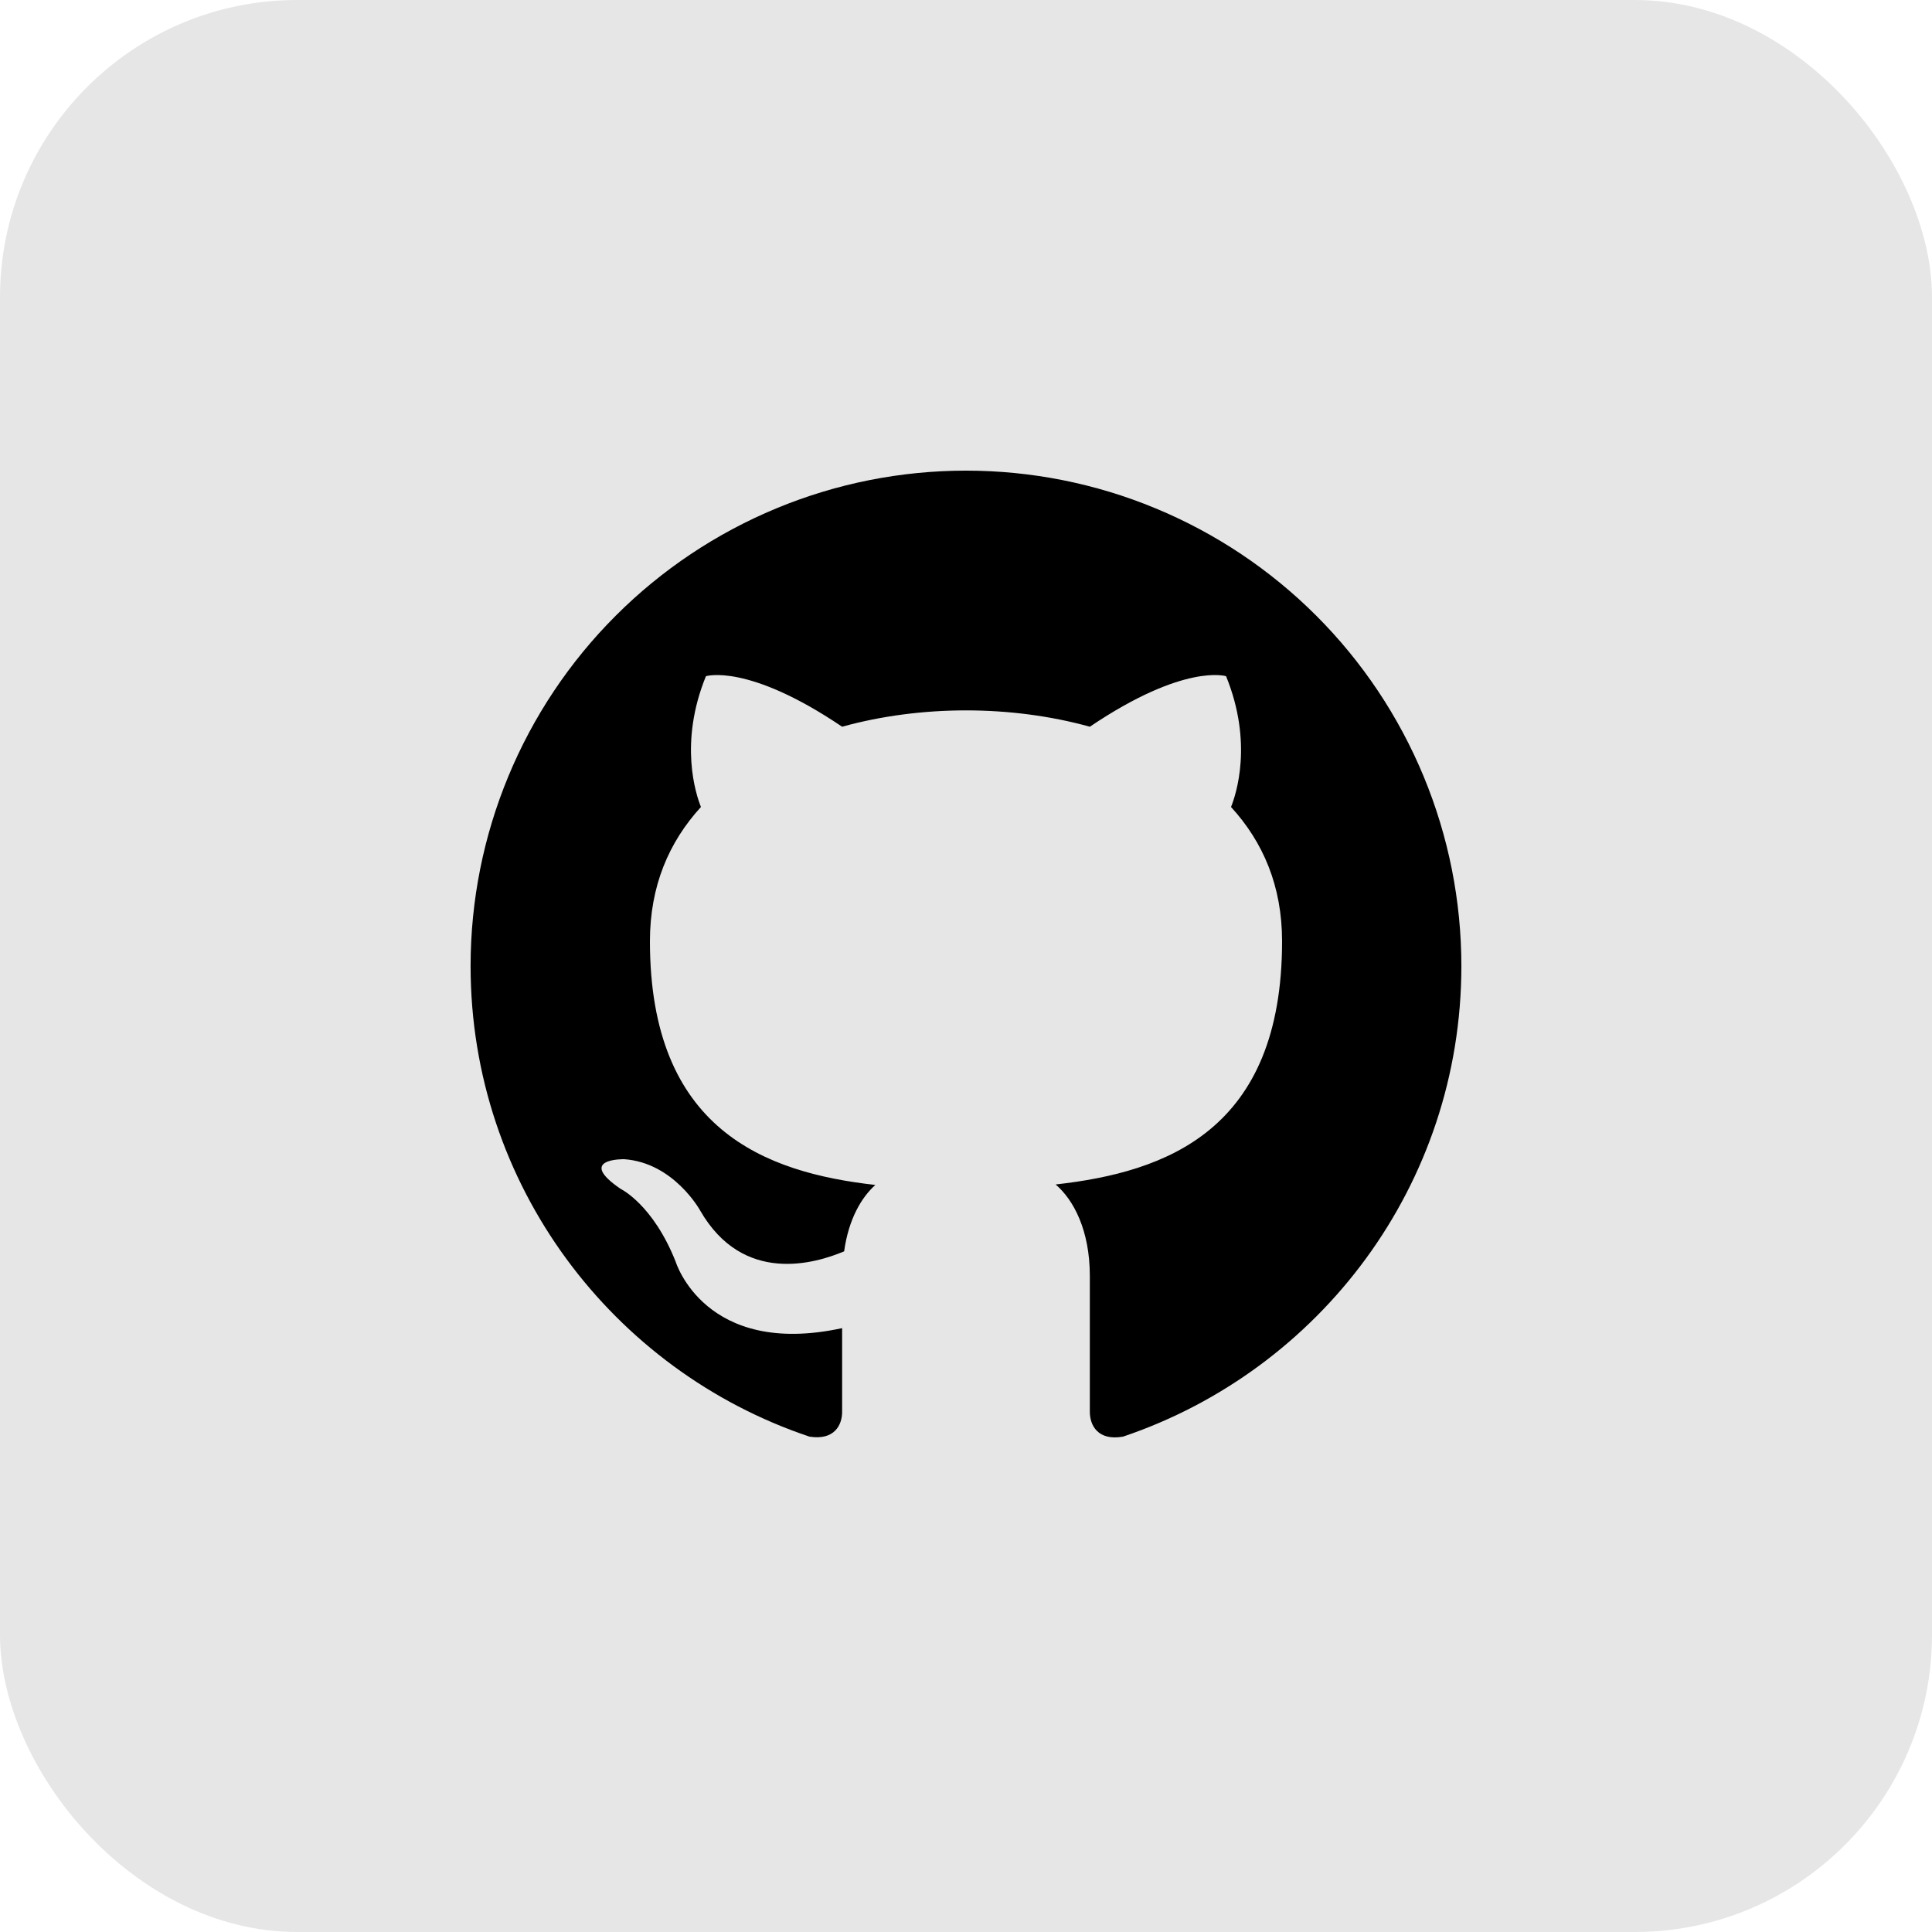
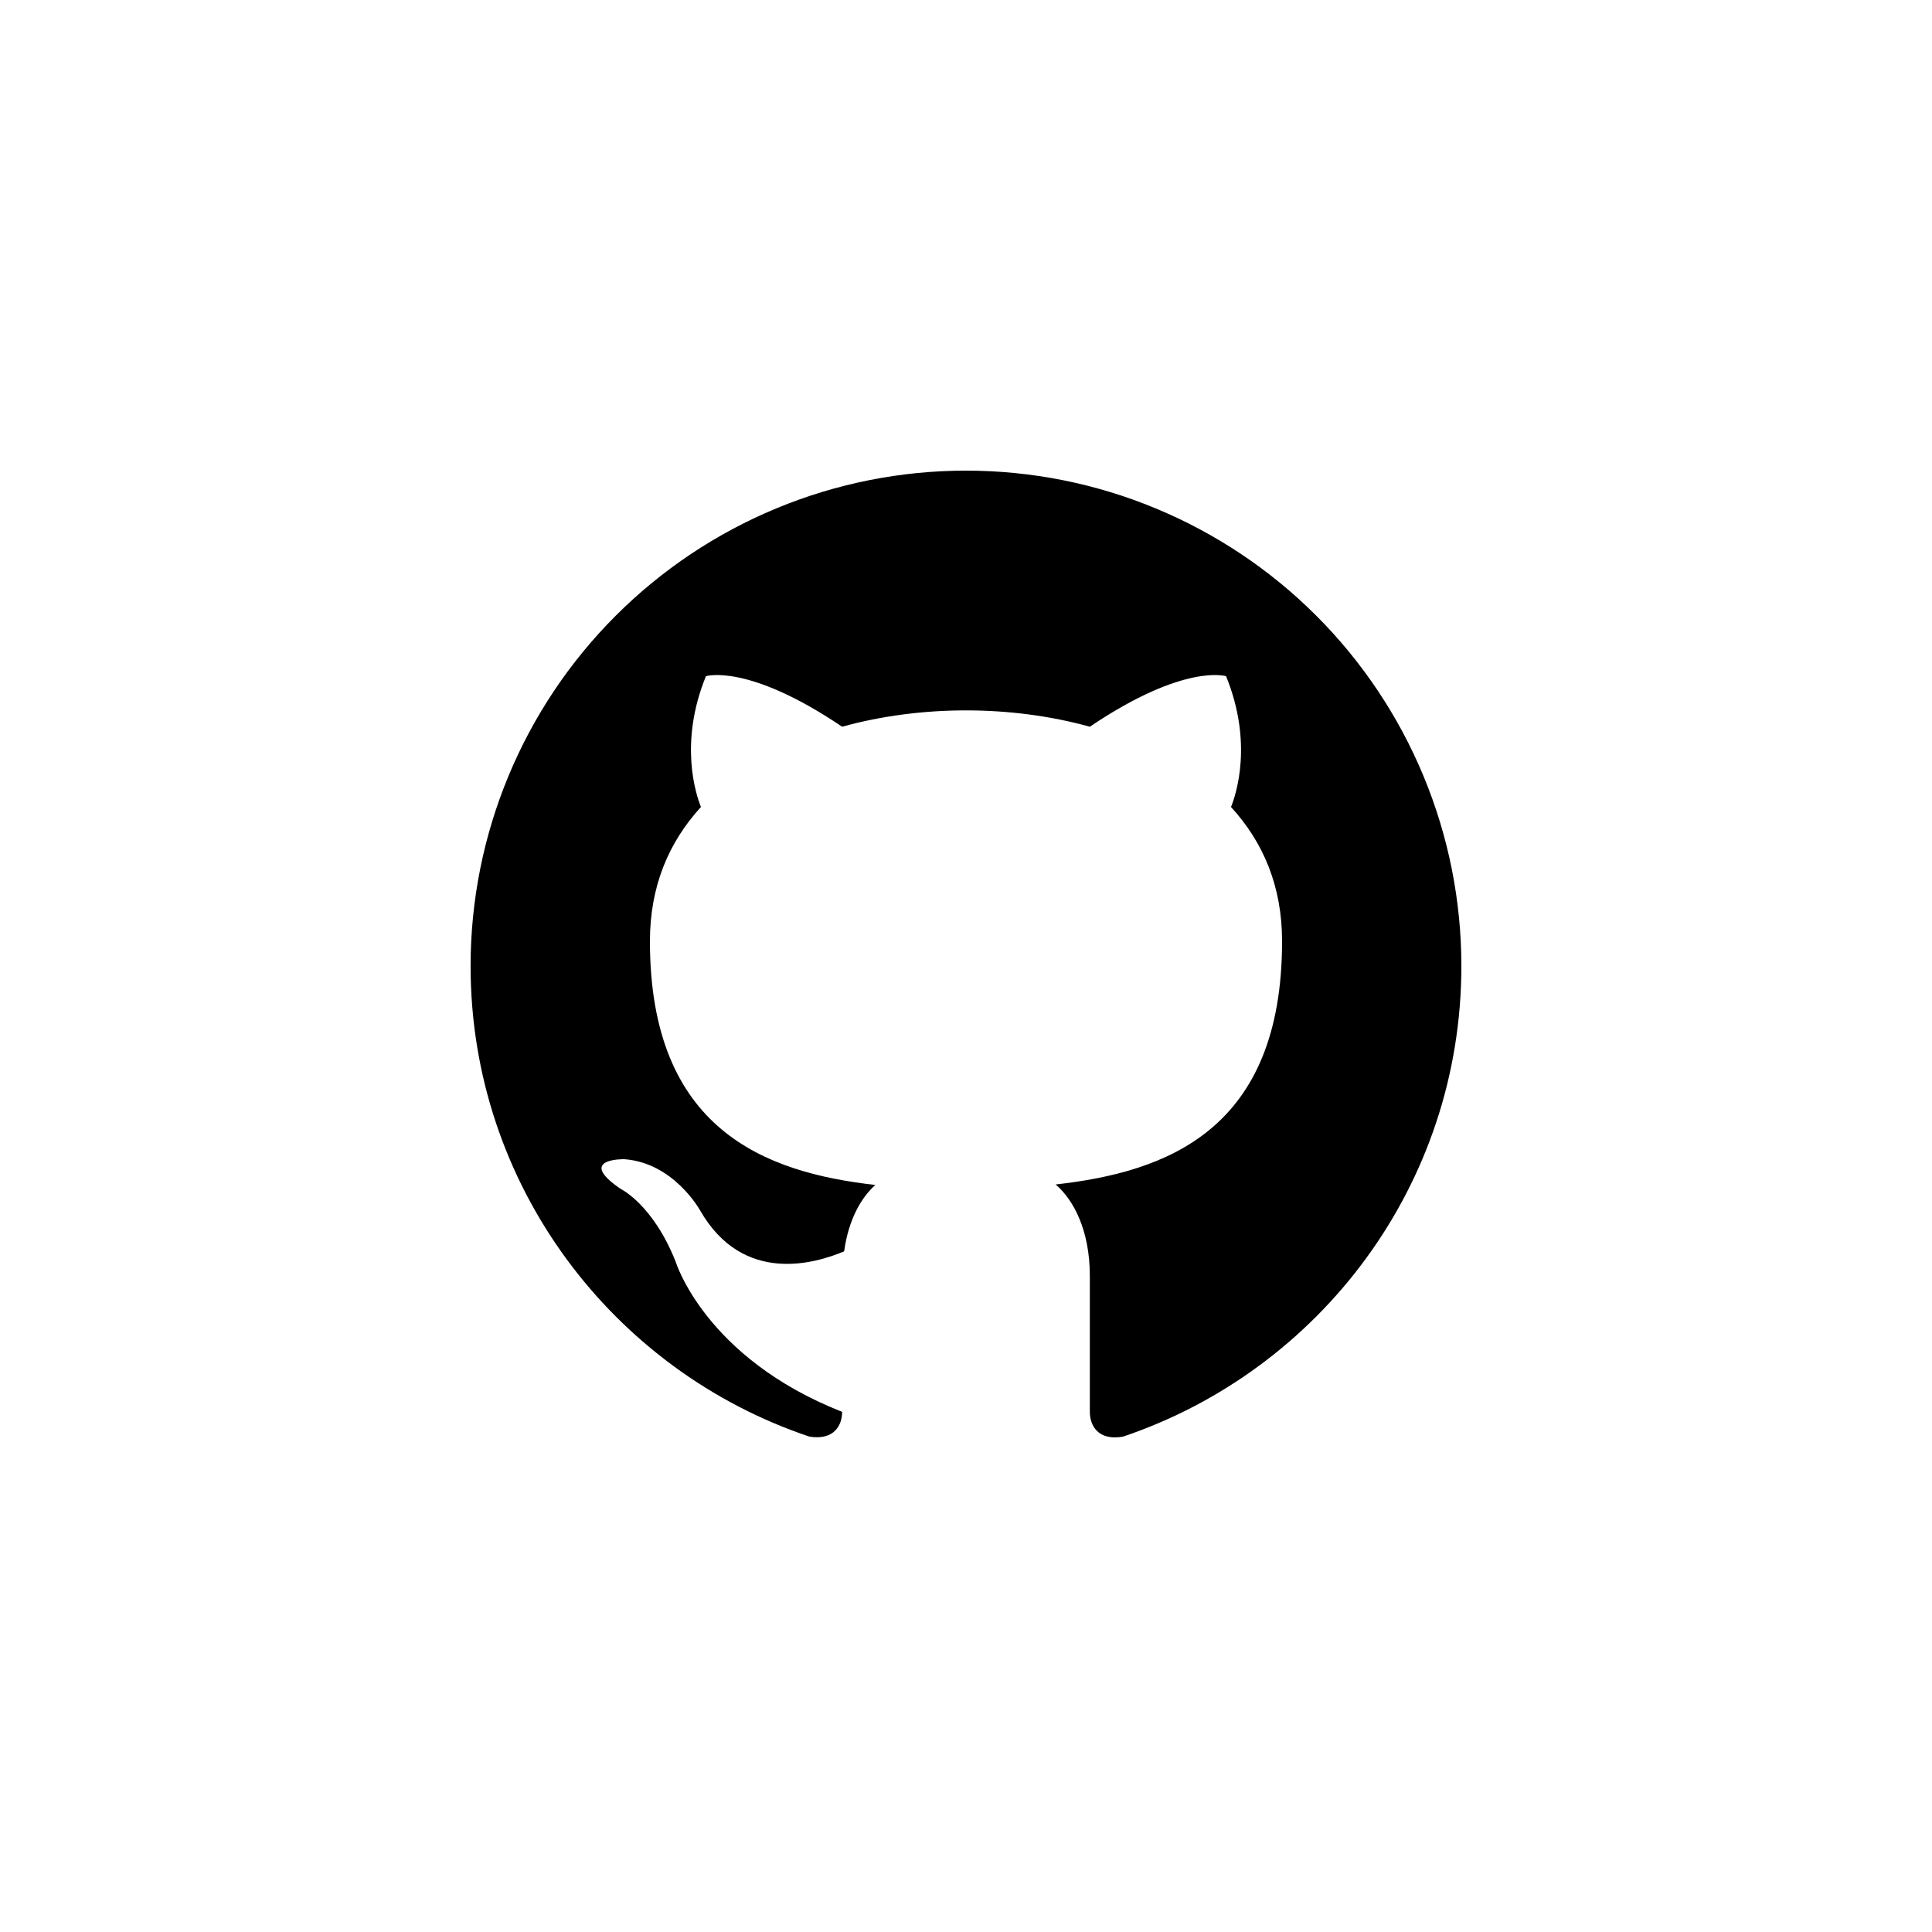
<svg xmlns="http://www.w3.org/2000/svg" width="52" height="52" viewBox="0 0 52 52" fill="none">
-   <rect width="52" height="52" rx="8" fill="black" fill-opacity="0.1" />
-   <path d="M26 12.667C24.249 12.667 22.515 13.011 20.897 13.682C19.28 14.352 17.81 15.334 16.572 16.572C14.071 19.072 12.666 22.464 12.666 26C12.666 31.893 16.493 36.893 21.787 38.667C22.453 38.773 22.666 38.36 22.666 38V35.747C18.973 36.547 18.186 33.96 18.186 33.96C17.573 32.413 16.706 32 16.706 32C15.493 31.173 16.8 31.2 16.8 31.2C18.133 31.293 18.84 32.573 18.84 32.573C20 34.6 21.96 34 22.72 33.68C22.84 32.813 23.186 32.227 23.56 31.893C20.6 31.56 17.493 30.413 17.493 25.333C17.493 23.853 18 22.667 18.866 21.72C18.733 21.387 18.267 20 19 18.2C19 18.2 20.12 17.84 22.666 19.56C23.72 19.267 24.866 19.12 26 19.12C27.133 19.12 28.28 19.267 29.333 19.56C31.88 17.84 33 18.2 33 18.2C33.733 20 33.267 21.387 33.133 21.72C34 22.667 34.507 23.853 34.507 25.333C34.507 30.427 31.387 31.547 28.413 31.88C28.893 32.293 29.333 33.107 29.333 34.347V38C29.333 38.36 29.547 38.787 30.227 38.667C35.52 36.88 39.333 31.893 39.333 26C39.333 24.249 38.988 22.515 38.318 20.898C37.648 19.28 36.666 17.81 35.428 16.572C34.19 15.334 32.72 14.352 31.102 13.682C29.485 13.011 27.751 12.667 26 12.667Z" fill="black" />
+   <path d="M26 12.667C24.249 12.667 22.515 13.011 20.897 13.682C19.28 14.352 17.81 15.334 16.572 16.572C14.071 19.072 12.666 22.464 12.666 26C12.666 31.893 16.493 36.893 21.787 38.667C22.453 38.773 22.666 38.36 22.666 38C18.973 36.547 18.186 33.96 18.186 33.96C17.573 32.413 16.706 32 16.706 32C15.493 31.173 16.8 31.2 16.8 31.2C18.133 31.293 18.84 32.573 18.84 32.573C20 34.6 21.96 34 22.72 33.68C22.84 32.813 23.186 32.227 23.56 31.893C20.6 31.56 17.493 30.413 17.493 25.333C17.493 23.853 18 22.667 18.866 21.72C18.733 21.387 18.267 20 19 18.2C19 18.2 20.12 17.84 22.666 19.56C23.72 19.267 24.866 19.12 26 19.12C27.133 19.12 28.28 19.267 29.333 19.56C31.88 17.84 33 18.2 33 18.2C33.733 20 33.267 21.387 33.133 21.72C34 22.667 34.507 23.853 34.507 25.333C34.507 30.427 31.387 31.547 28.413 31.88C28.893 32.293 29.333 33.107 29.333 34.347V38C29.333 38.36 29.547 38.787 30.227 38.667C35.52 36.88 39.333 31.893 39.333 26C39.333 24.249 38.988 22.515 38.318 20.898C37.648 19.28 36.666 17.81 35.428 16.572C34.19 15.334 32.72 14.352 31.102 13.682C29.485 13.011 27.751 12.667 26 12.667Z" fill="black" />
</svg>